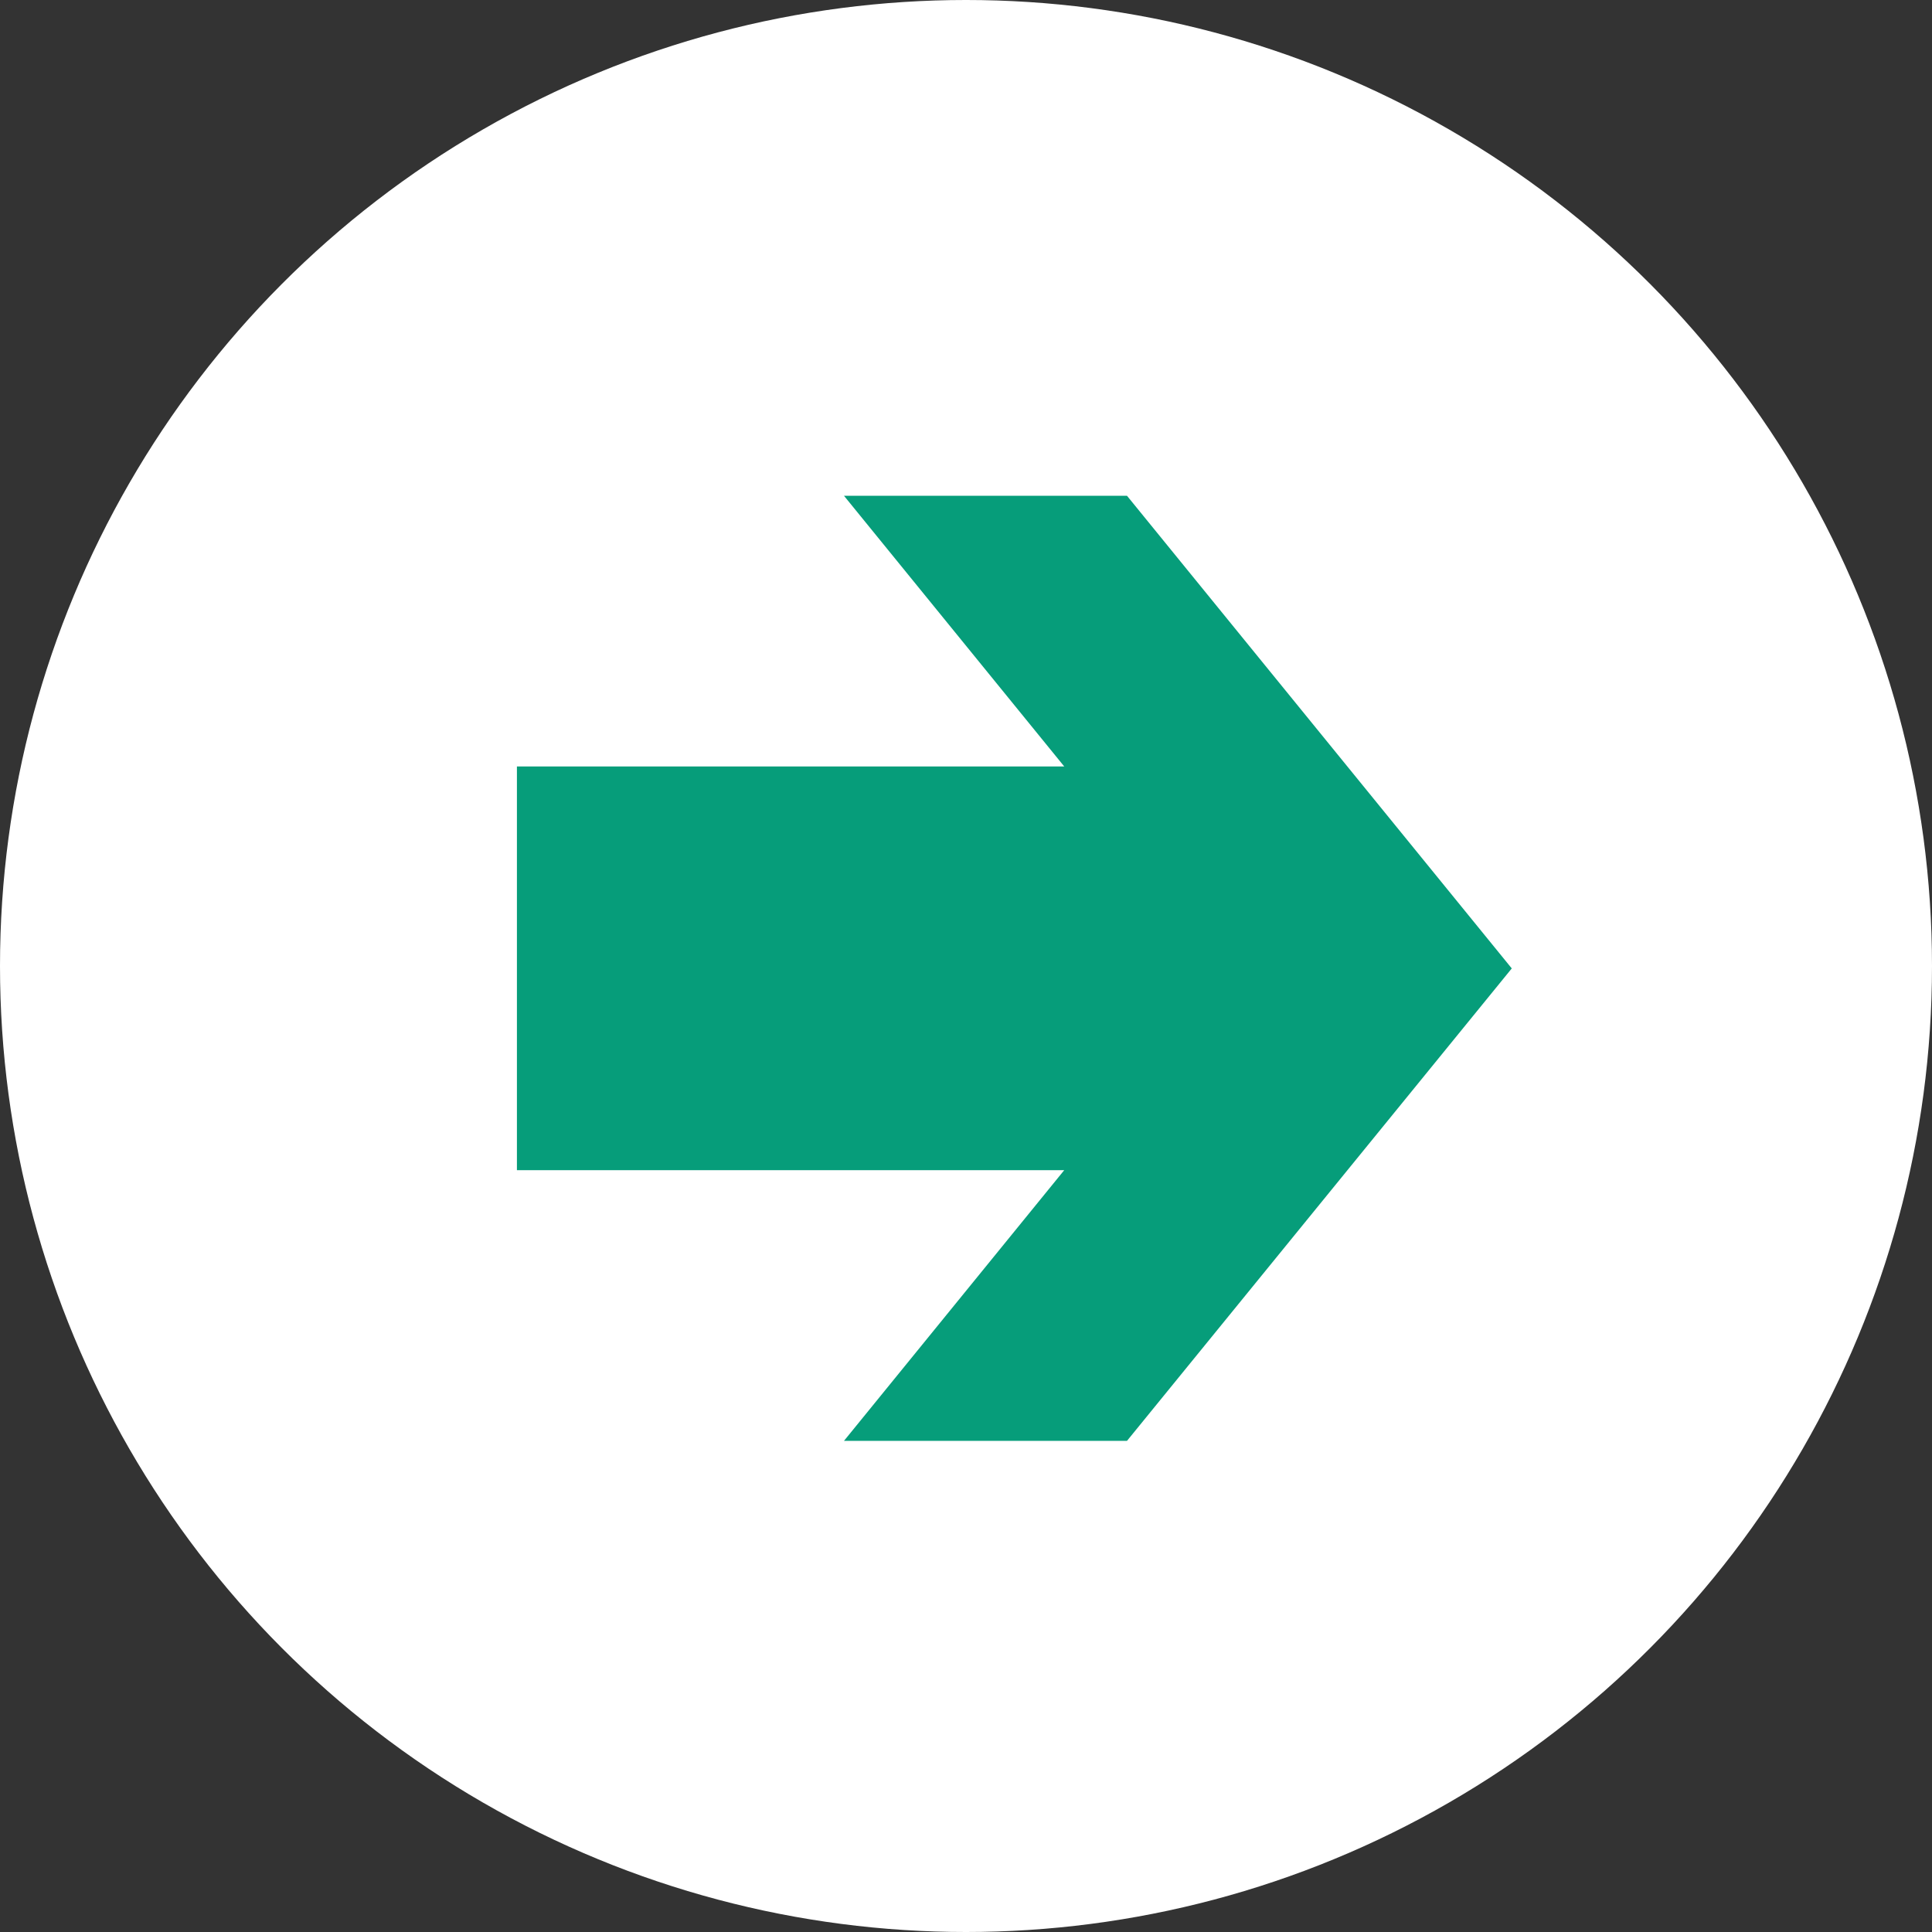
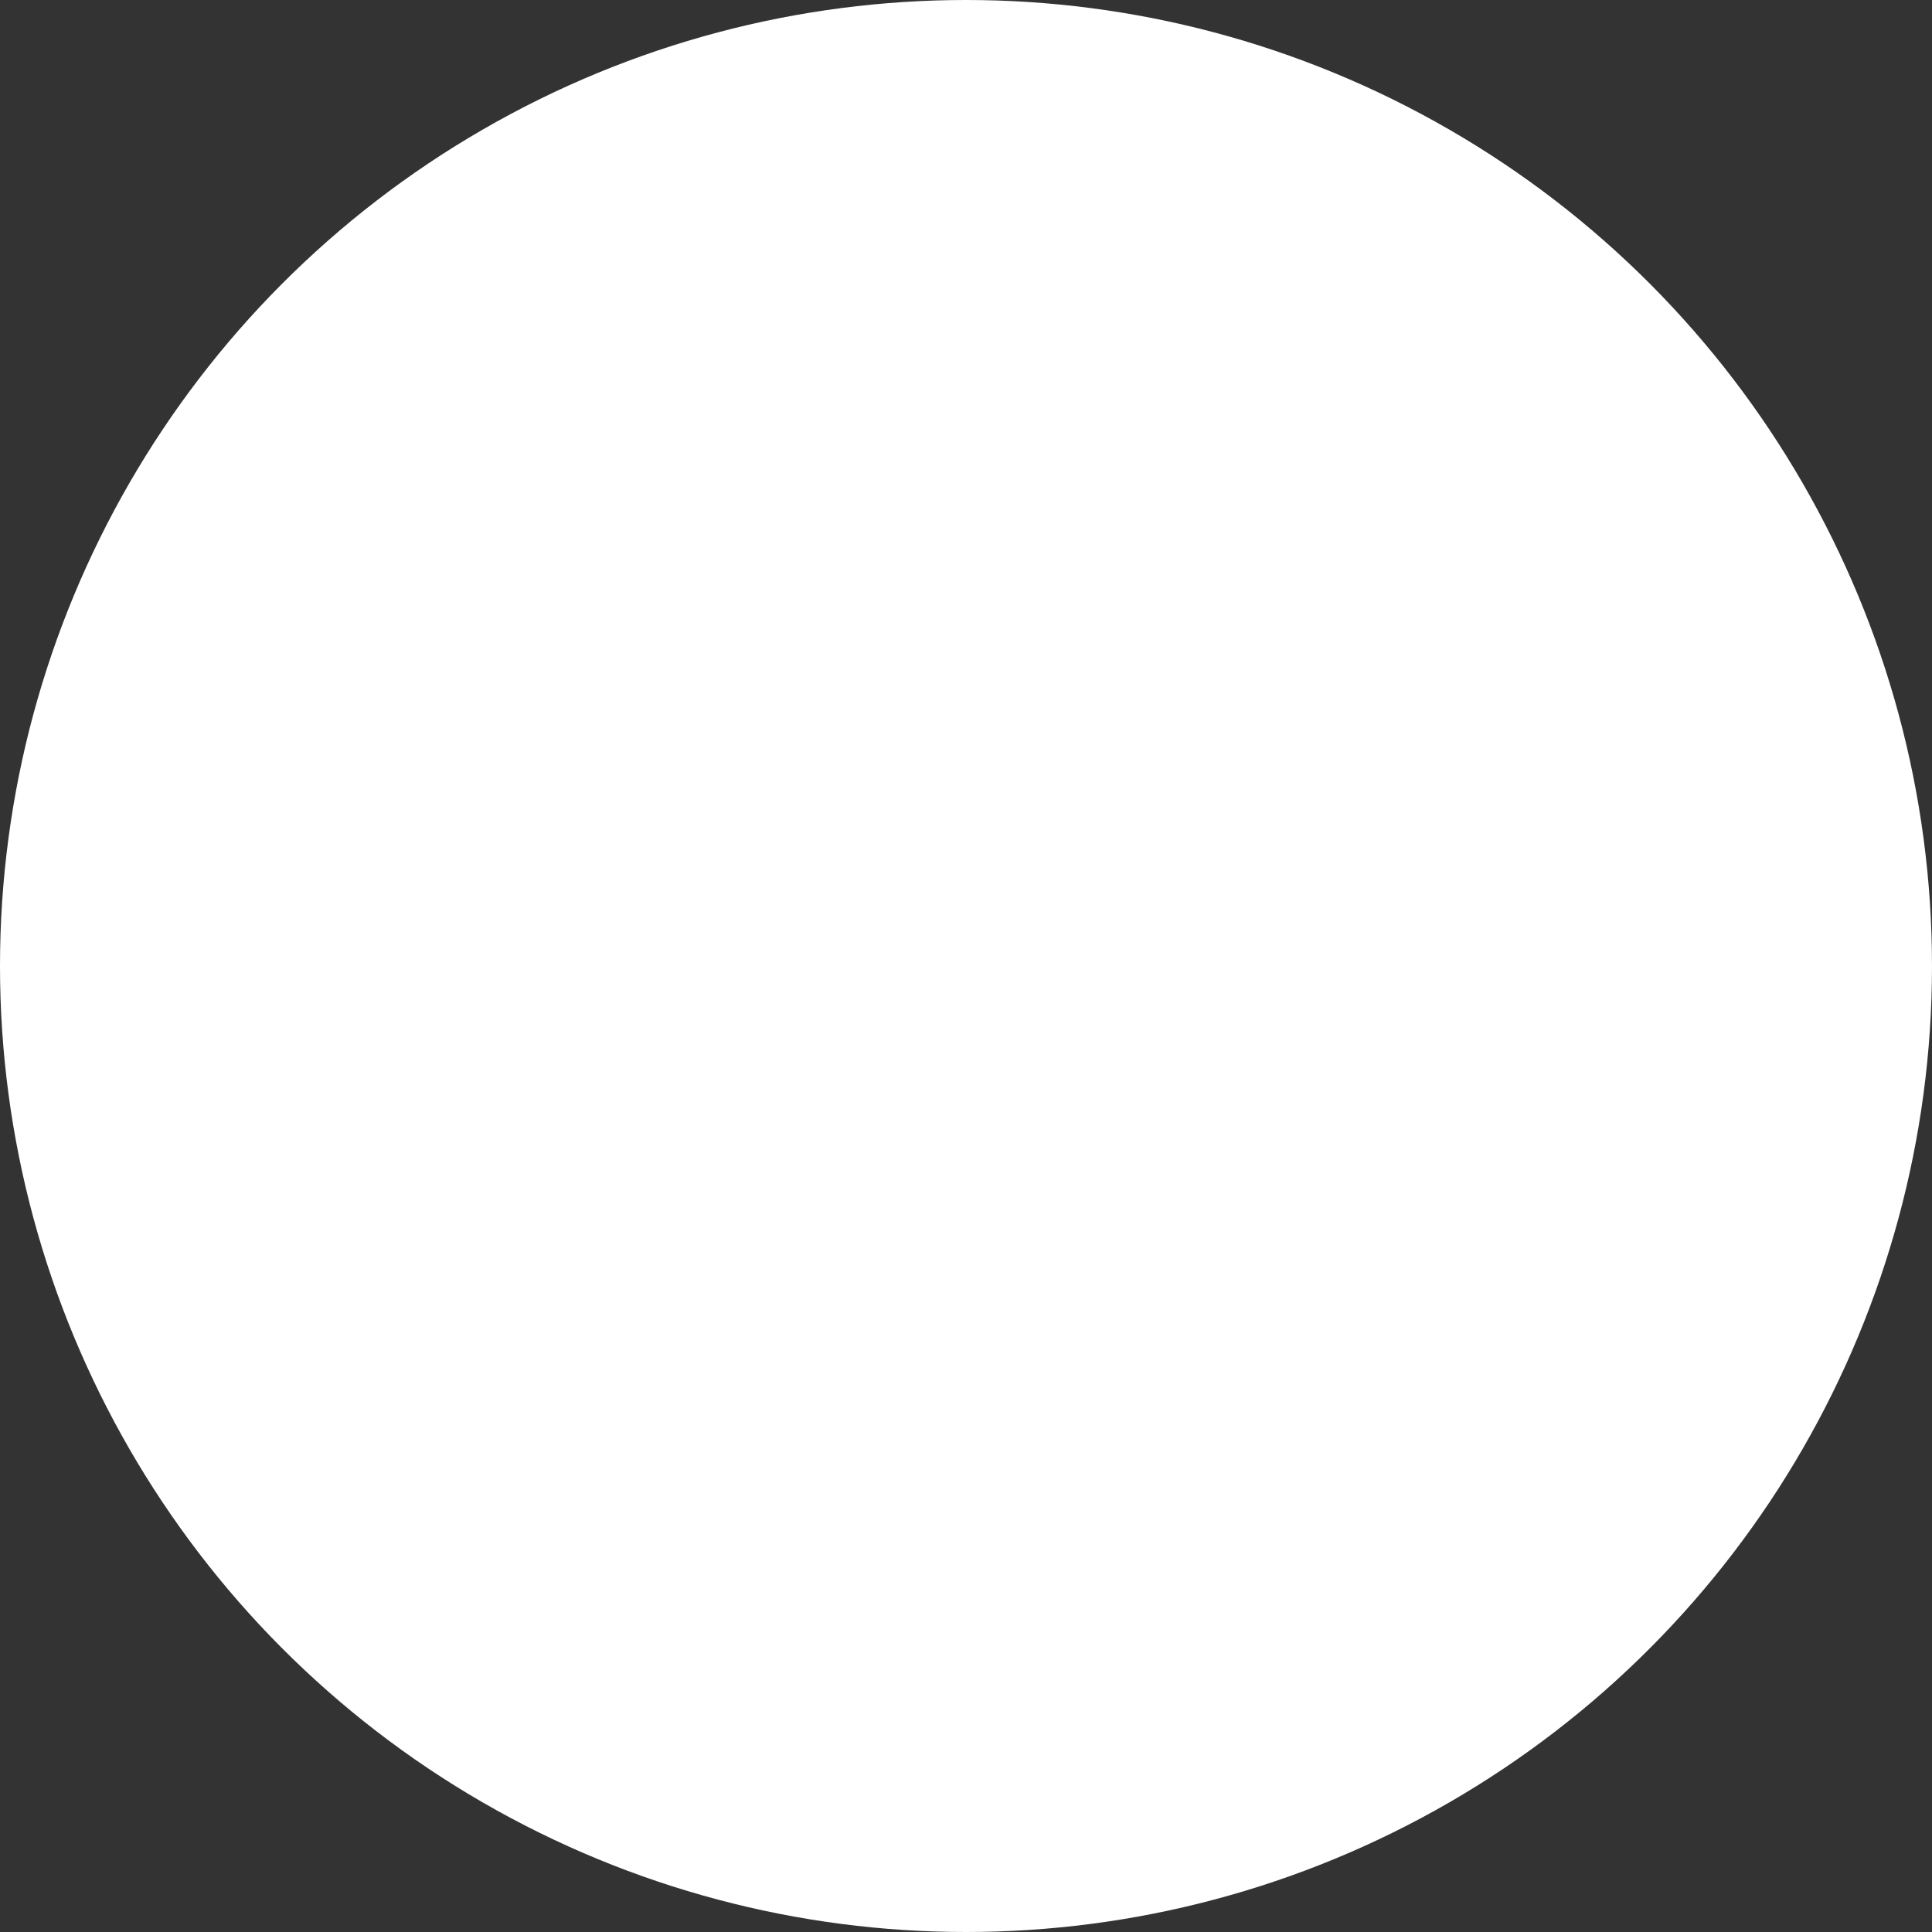
<svg xmlns="http://www.w3.org/2000/svg" id="uuid-36a0259c-c419-427c-9b77-ab5a51bf458f" data-name="Layer 1" viewBox="0 0 87.72 87.72">
  <rect x="0" y="0" width="87.72" height="87.72" fill="#333333" stroke="none" />
  <circle cx="43.86" cy="43.86" r="43.86" fill="#fff" />
-   <polygon points="38.32 22.51 48.32 34.8 23.47 34.8 23.47 53.13 48.32 53.13 38.32 65.42 51.17 65.42 68.64 43.97 51.17 22.51 38.32 22.51" fill="#069d7a" />
</svg>